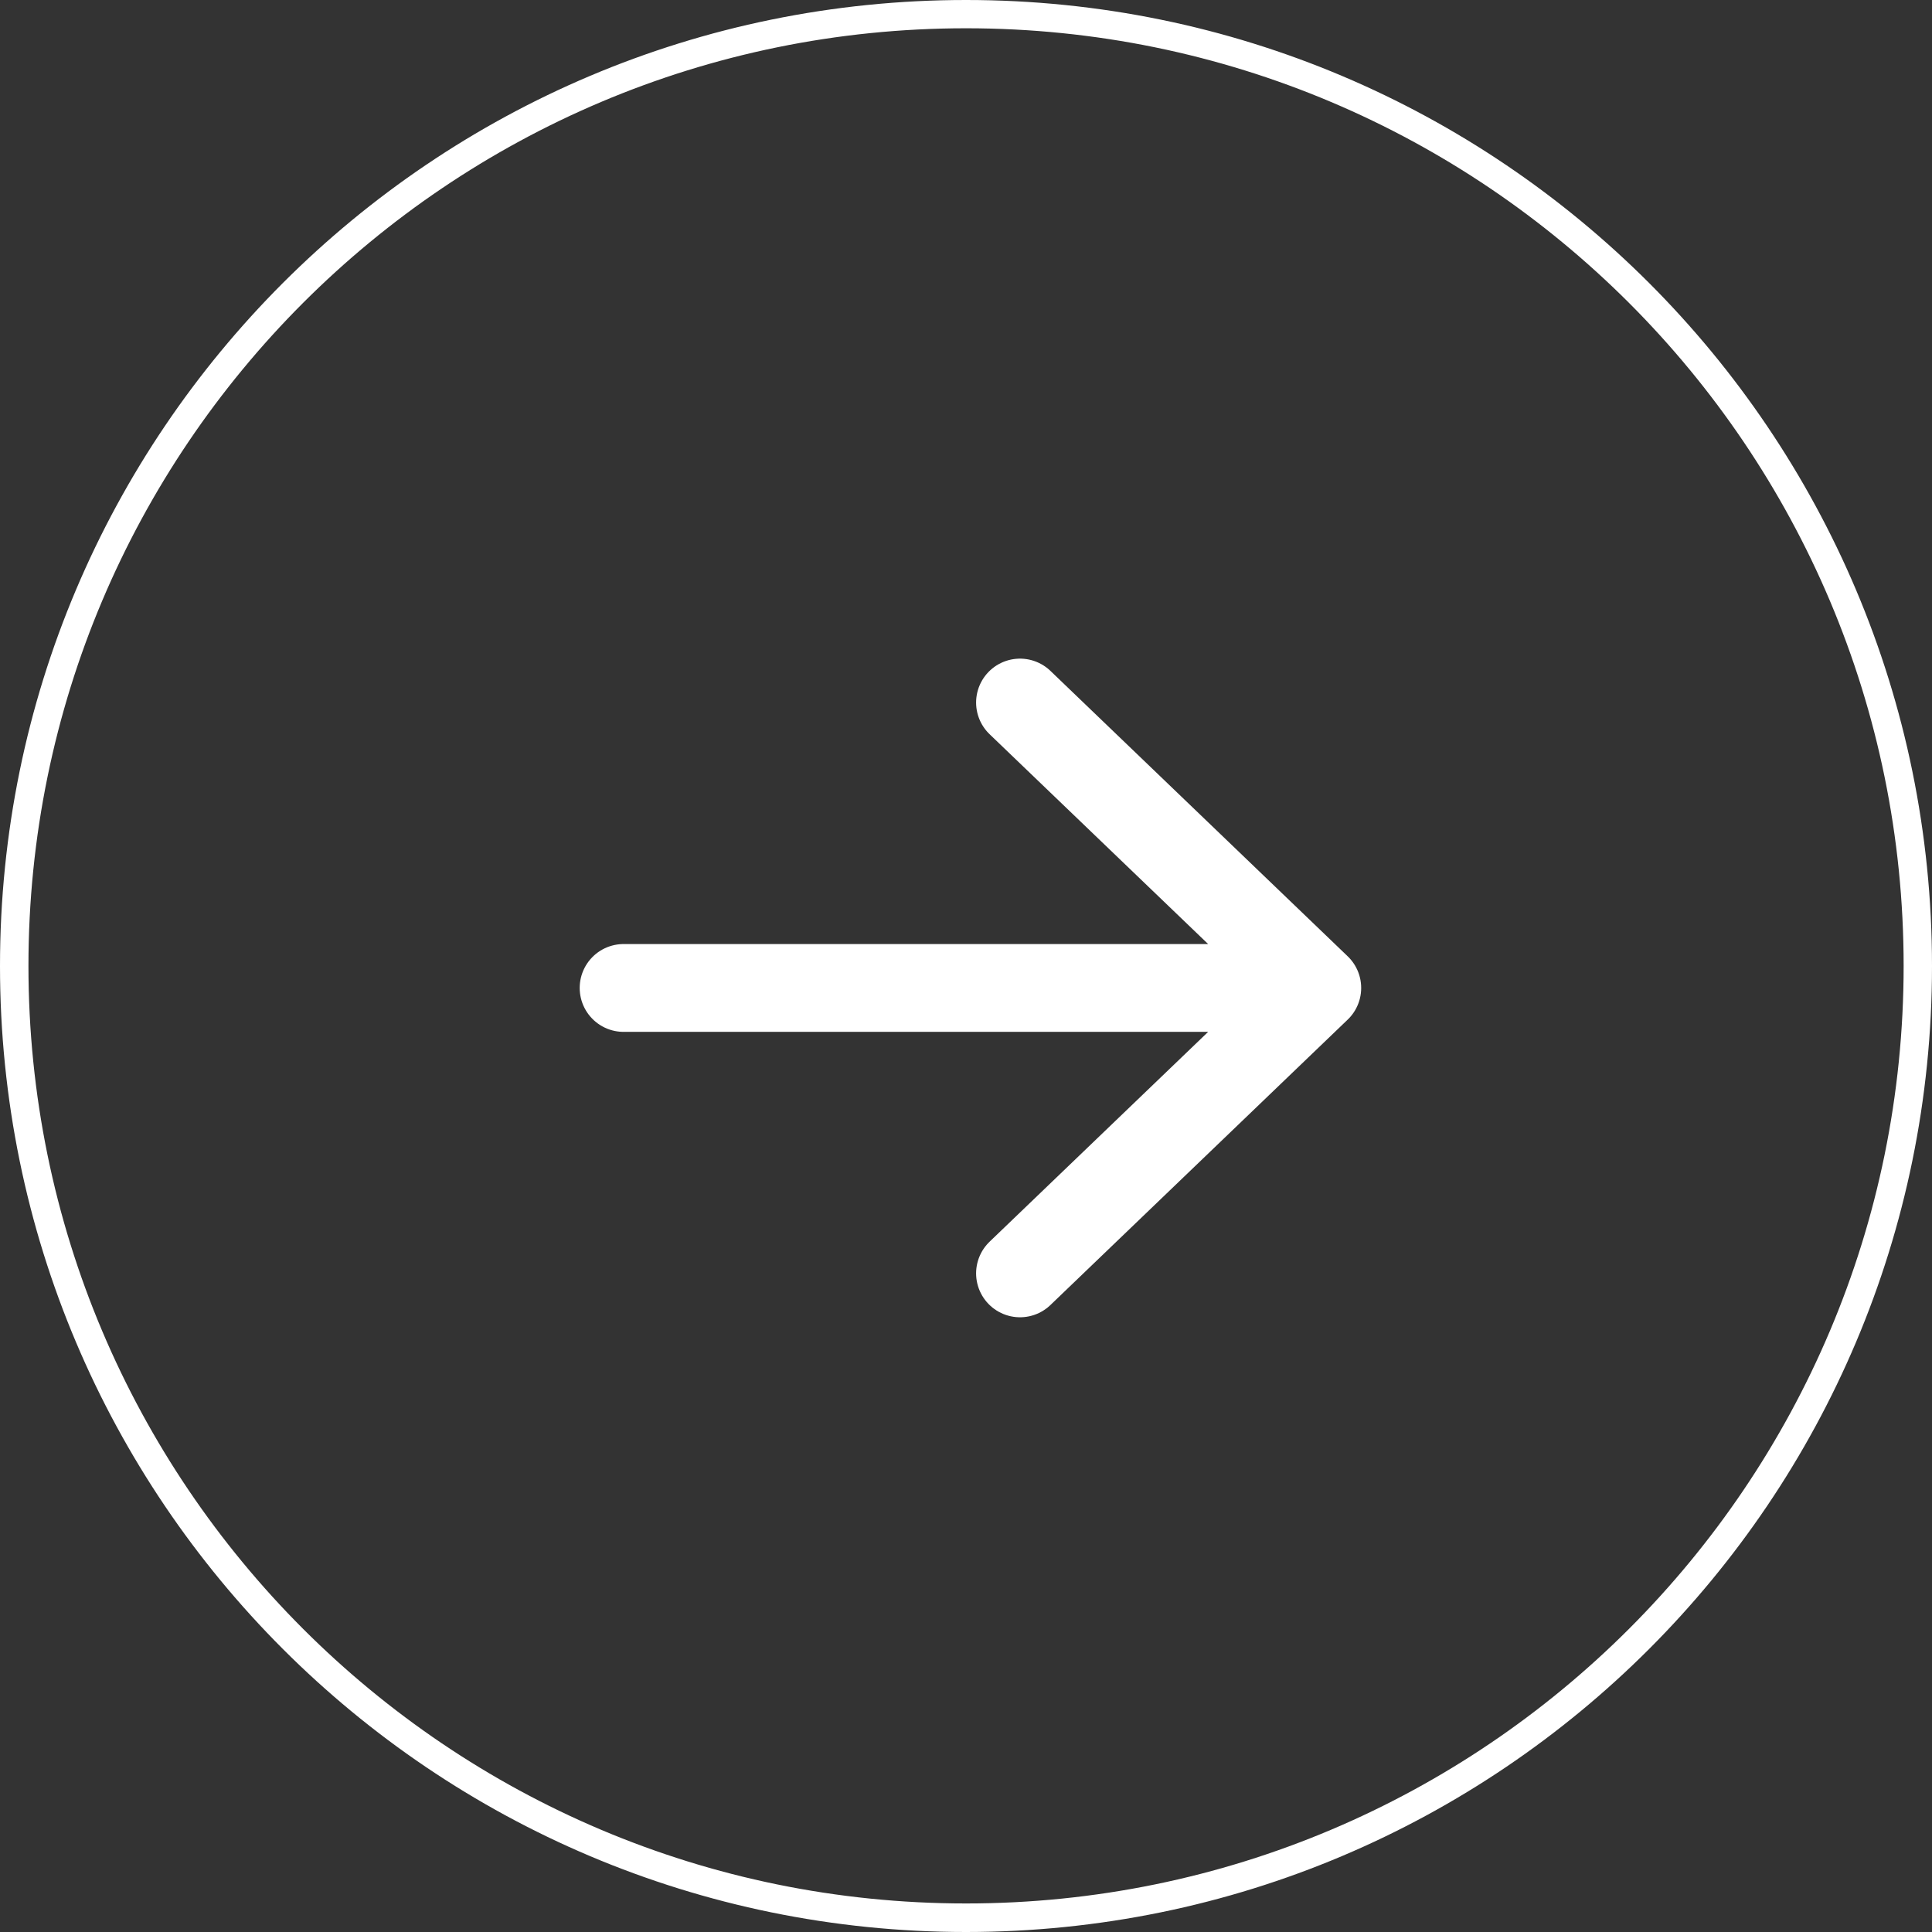
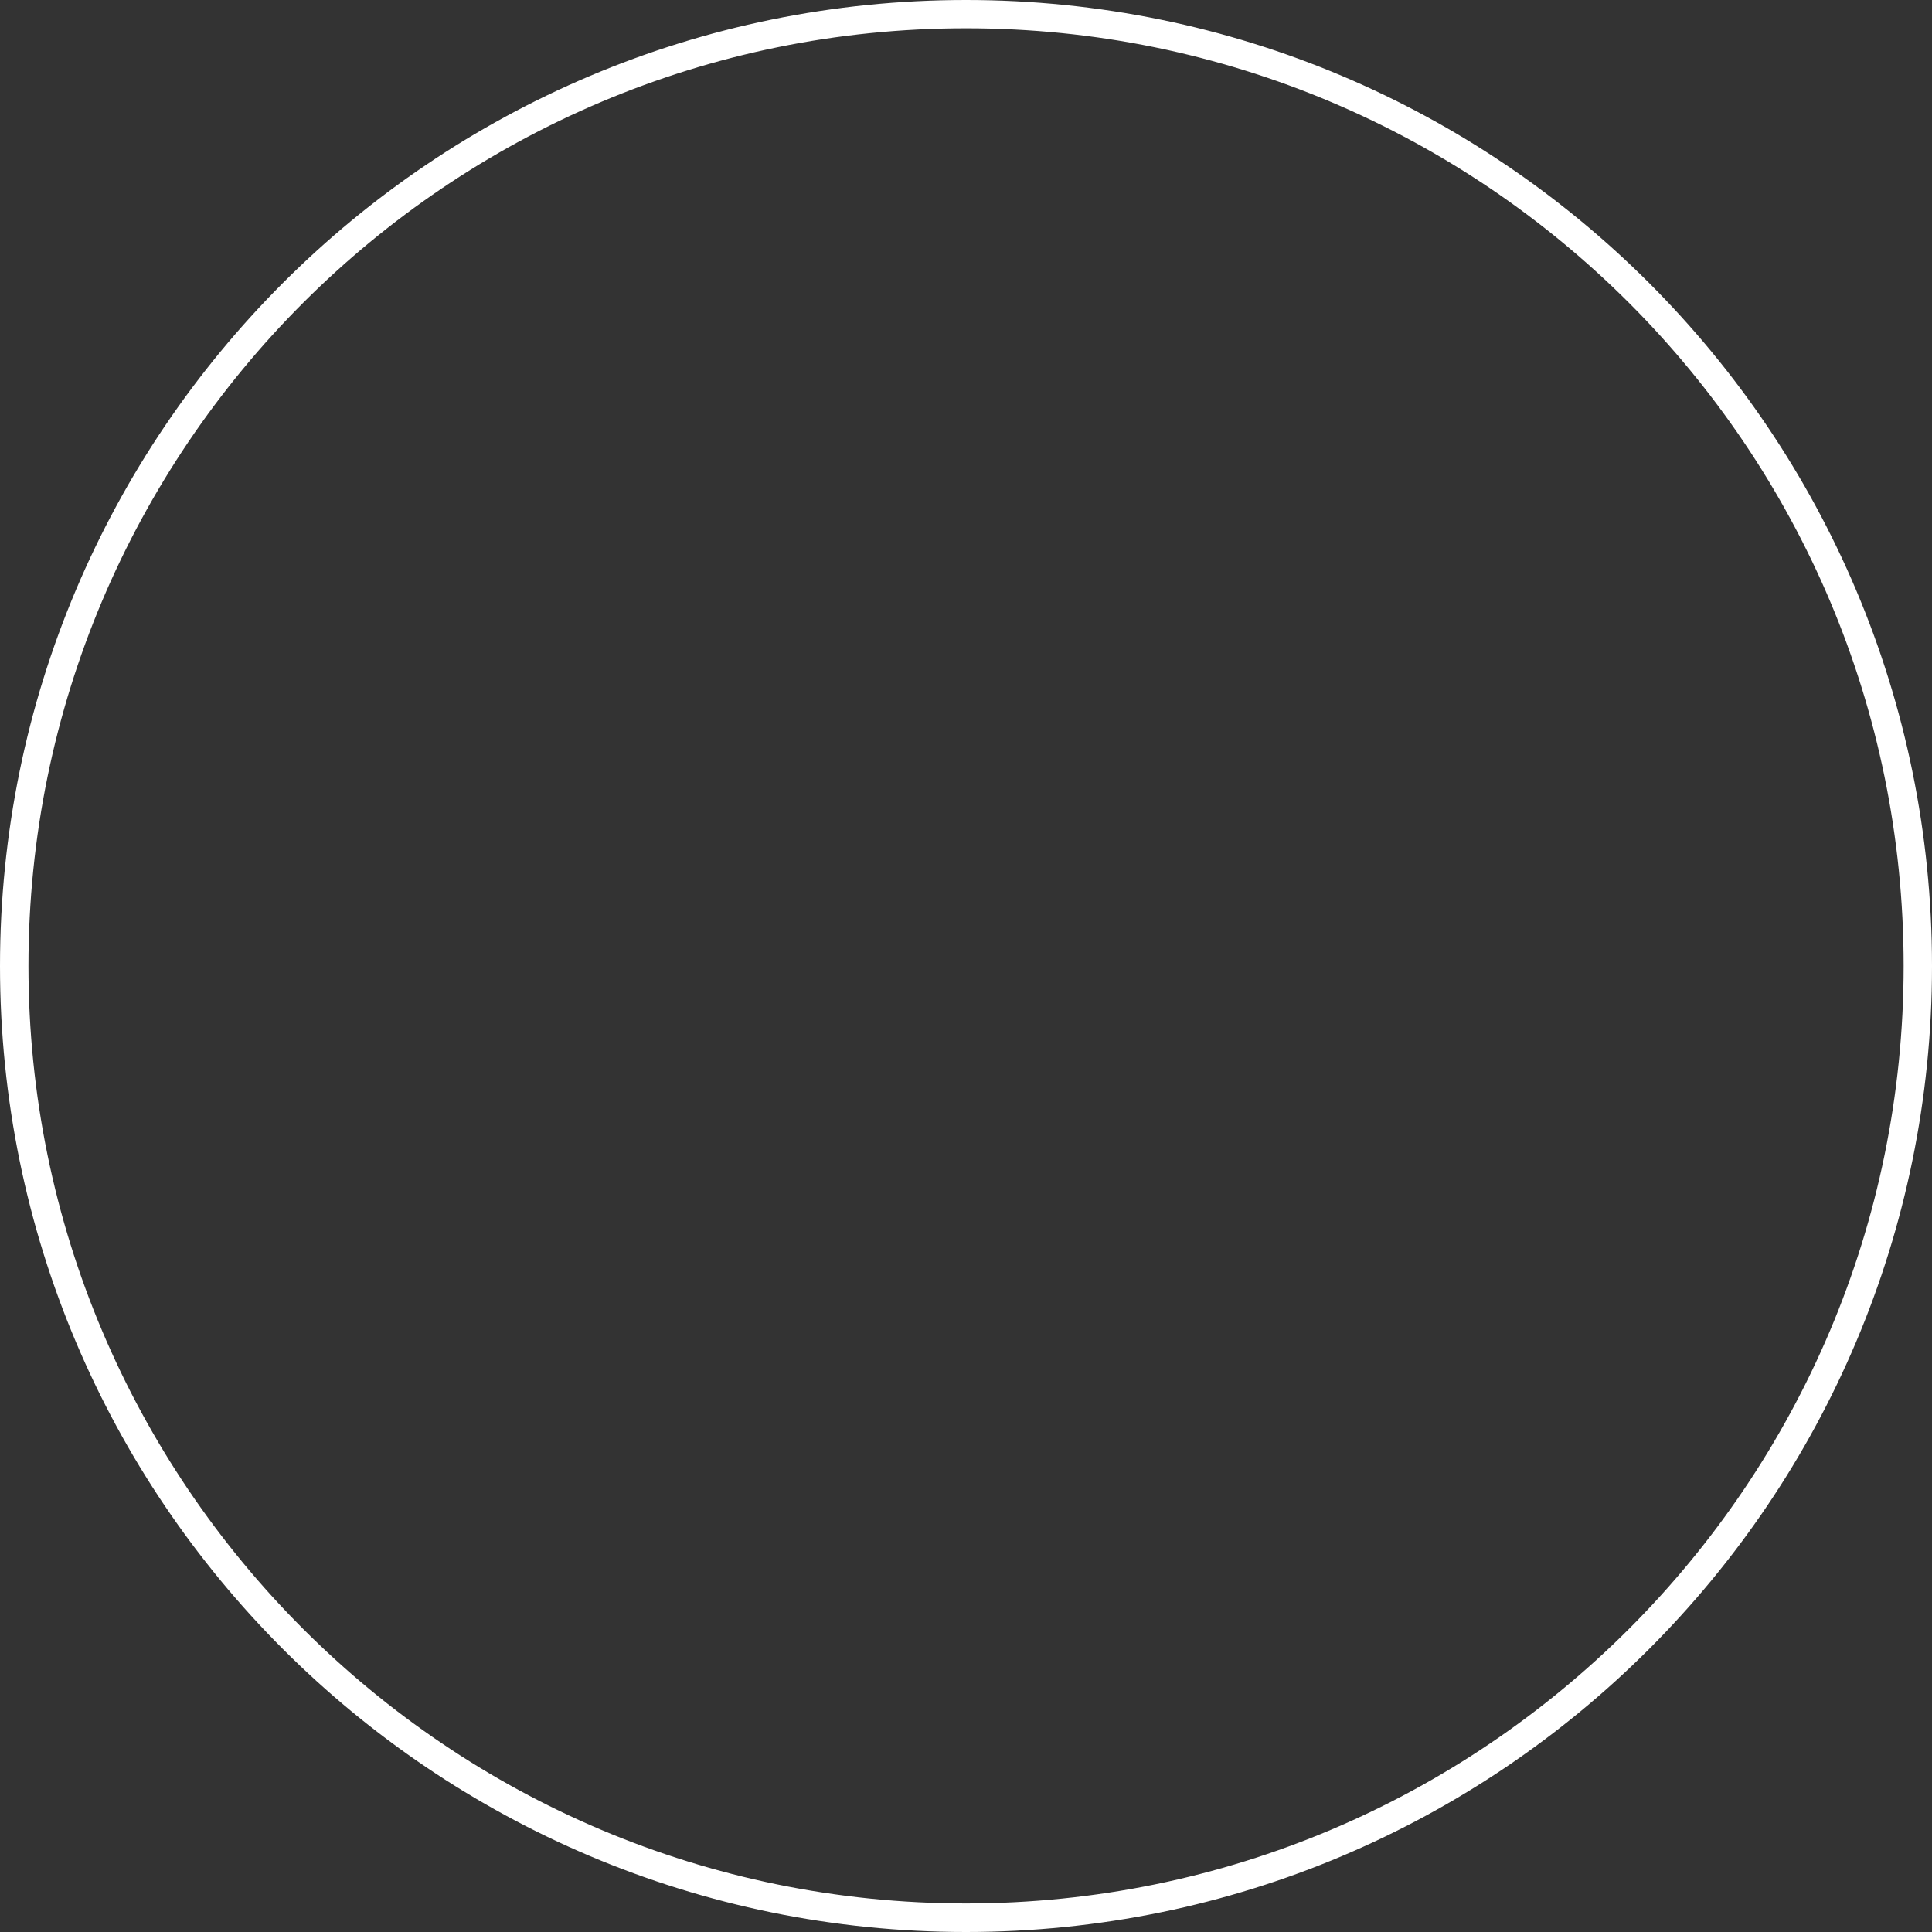
<svg xmlns="http://www.w3.org/2000/svg" width="22" height="22" viewBox="0 0 22 22" fill="none">
  <rect x="0" y="0" width="22" height="22" fill="#333333" stroke="none" />
  <path fill-rule="evenodd" clip-rule="evenodd" d="M11 22C17.075 22 22 17.075 22 11C22 4.925 17.075 0 11 0C4.925 0 0 4.925 0 11C0 17.075 4.925 22 11 22ZM11.001 21.675C16.897 21.675 21.677 16.895 21.677 10.999C21.677 5.102 16.897 0.322 11.001 0.322C5.104 0.322 0.324 5.102 0.324 10.999C0.324 16.895 5.104 21.675 11.001 21.675Z" fill="white" />
-   <path d="M11.615 8L15 11.25M15 11.25L11.615 14.5M15 11.25L7.101 11.25" stroke="white" stroke-linecap="round" stroke-linejoin="round" />
</svg>